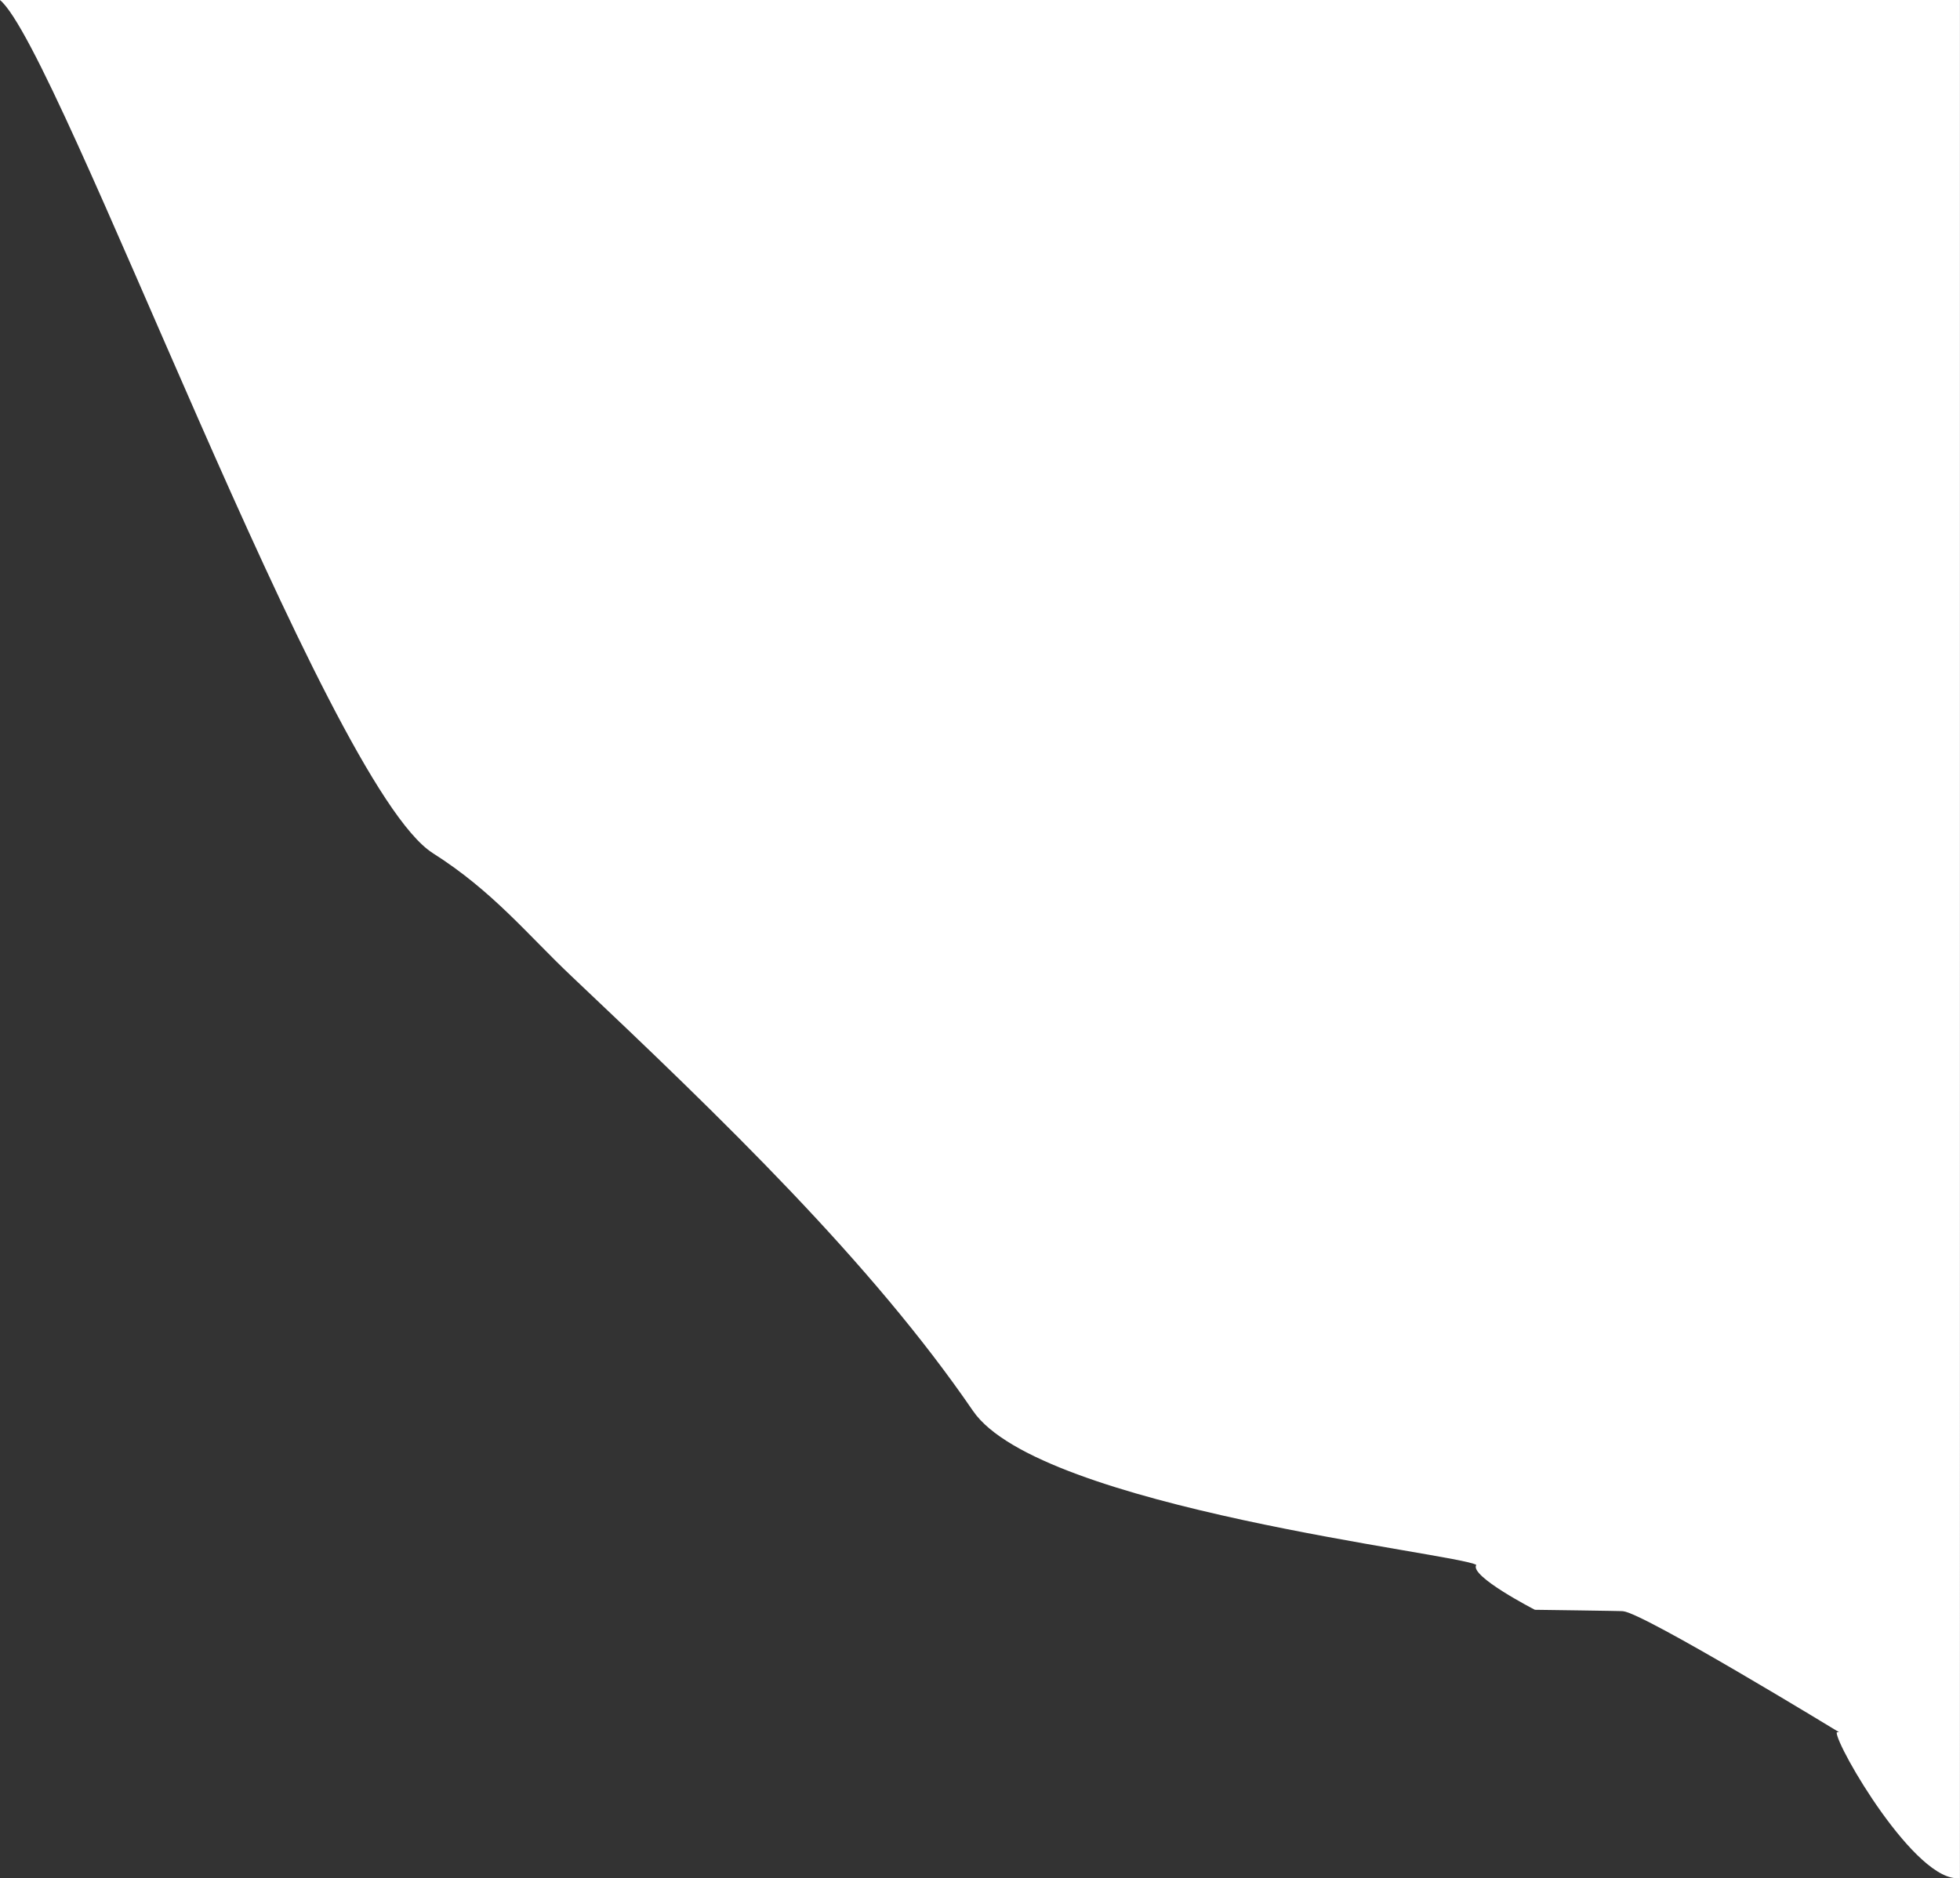
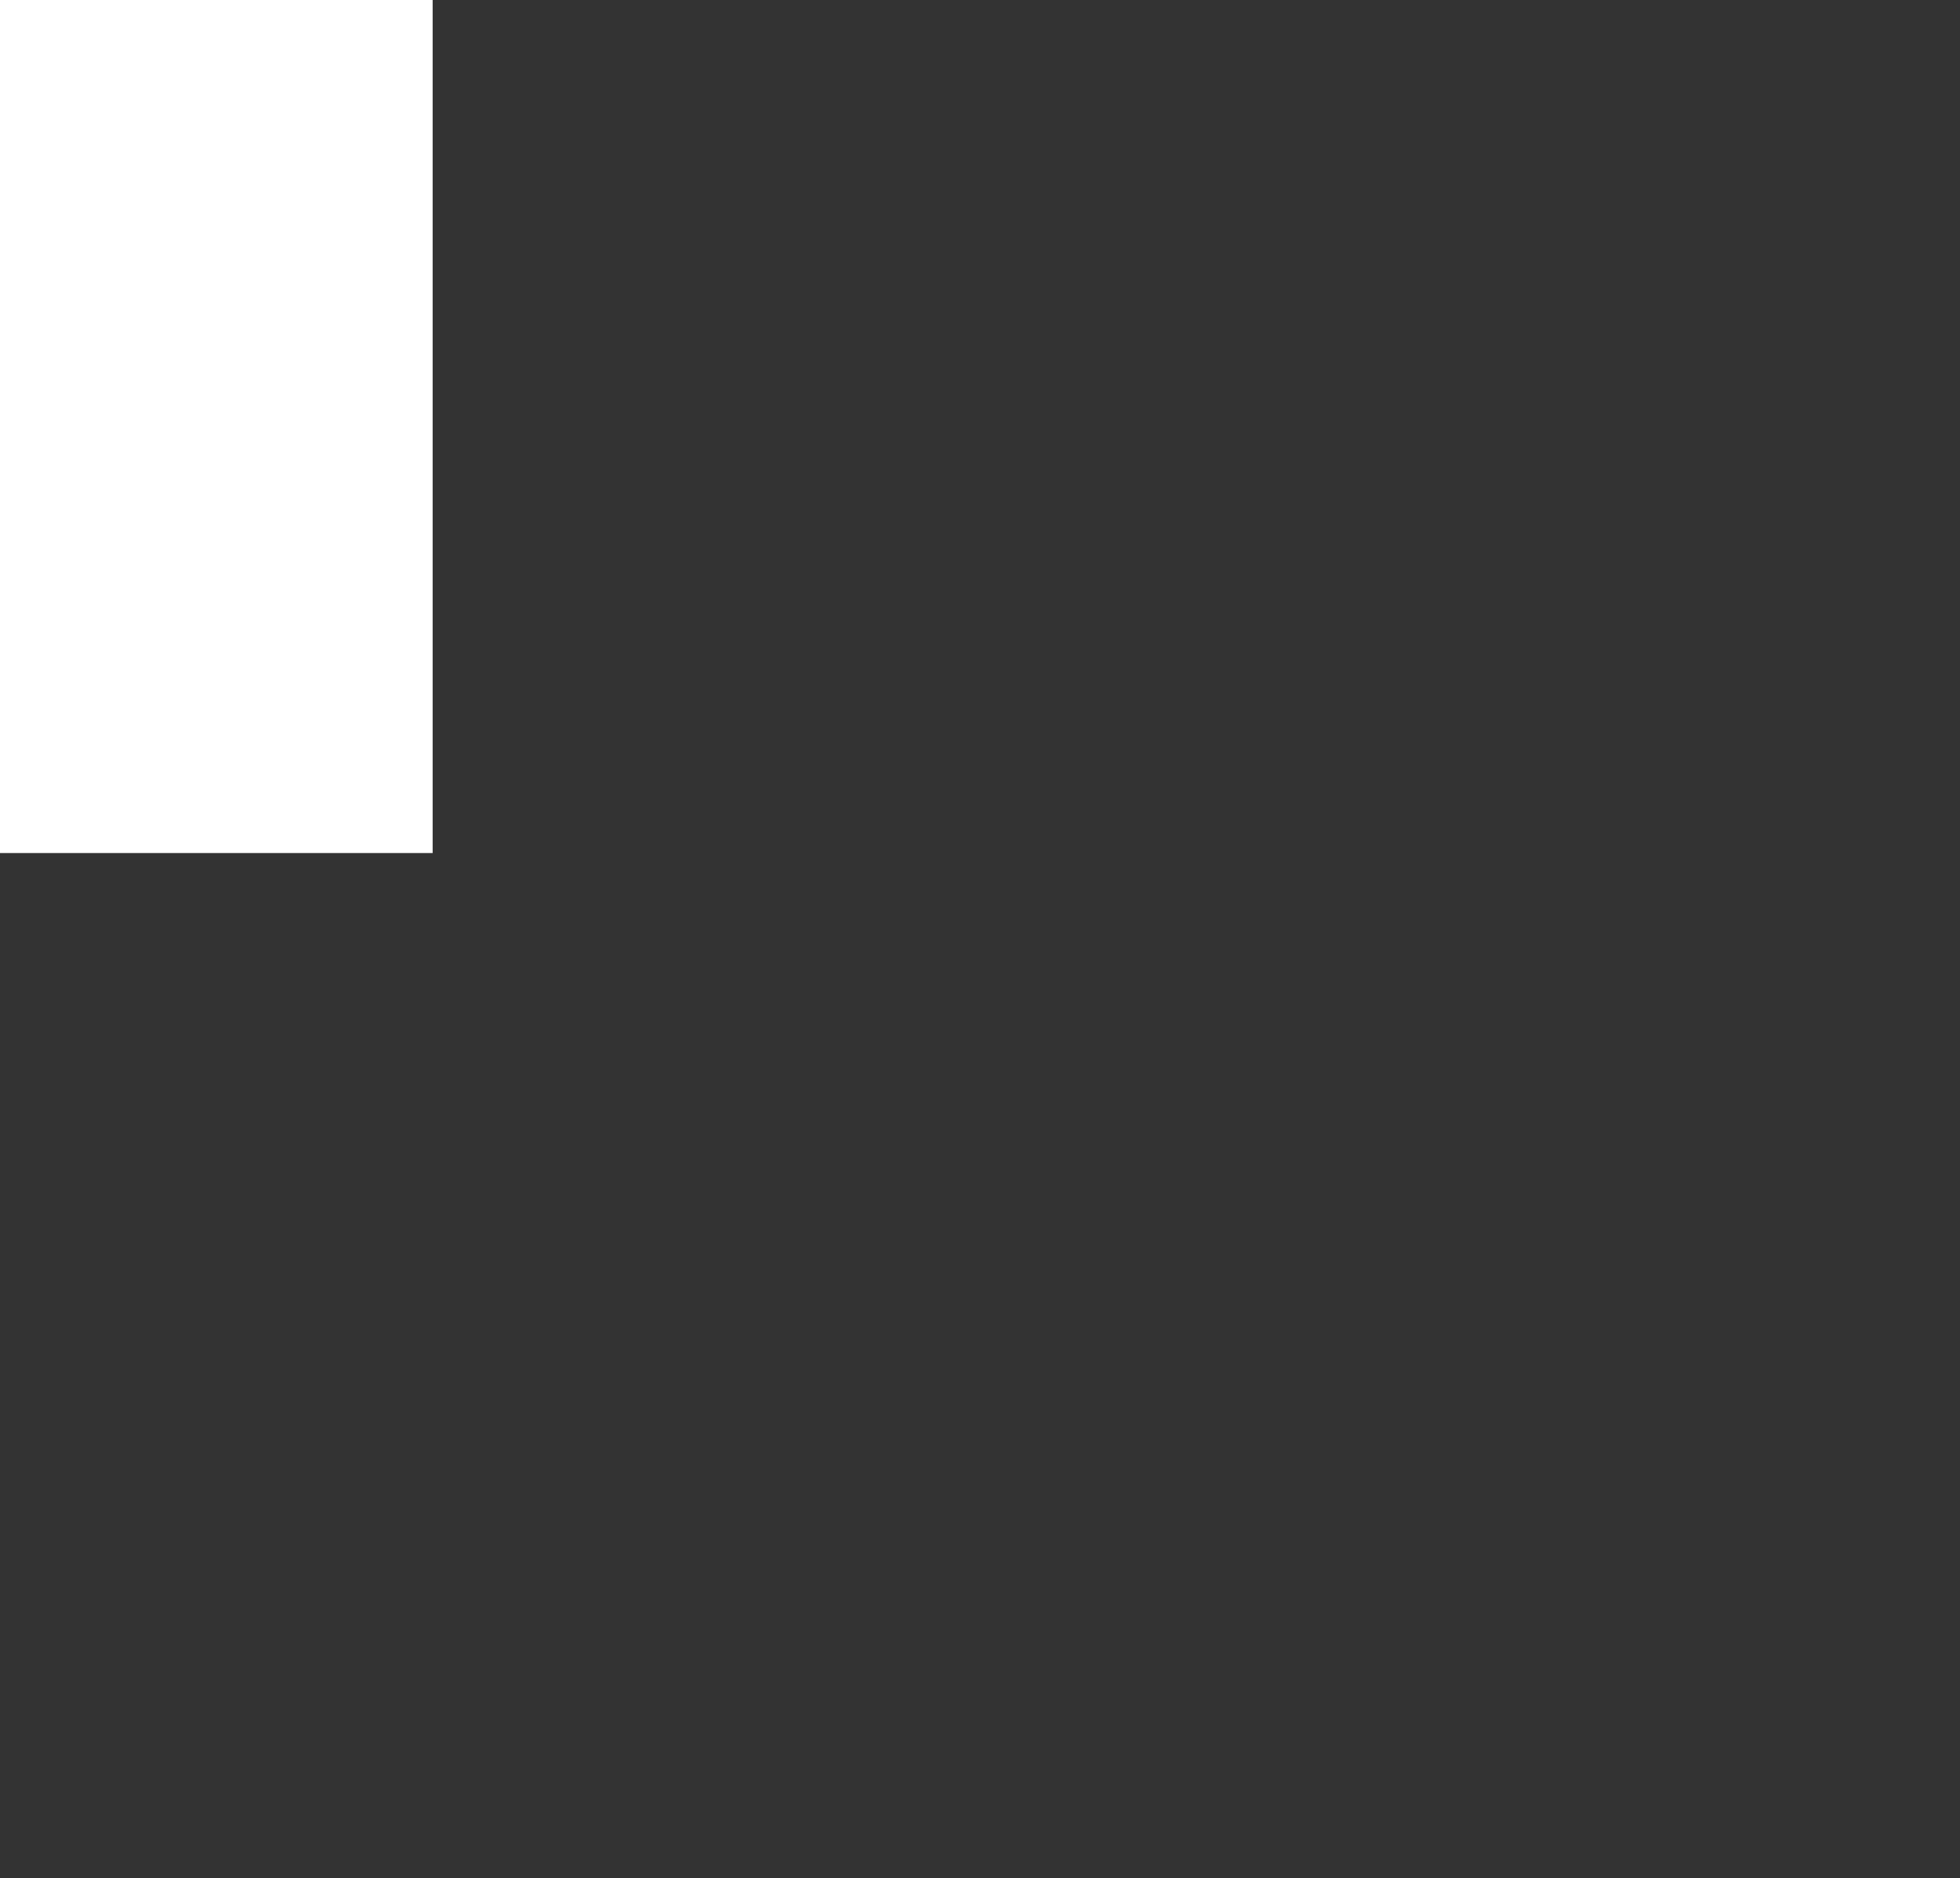
<svg xmlns="http://www.w3.org/2000/svg" xmlns:ns1="http://sodipodi.sourceforge.net/DTD/sodipodi-0.dtd" xmlns:ns2="http://www.inkscape.org/namespaces/inkscape" id="Capa_2" data-name="Capa 2" viewBox="0 0 400.34 383.73" version="1.1" ns1:docname="base_logo_blanco_der.svg" ns2:version="1.2.2 (b0a8486541, 2022-12-01)">
  <rect x="0" y="0" width="400.34" height="383.73" fill="#333333" stroke="none" />
  <ns1:namedview id="namedview10" pagecolor="#ffffff" bordercolor="#000000" borderopacity="0.25" ns2:showpageshadow="2" ns2:pageopacity="0.0" ns2:pagecheckerboard="0" ns2:deskcolor="#d1d1d1" showgrid="false" ns2:zoom="0.98032678" ns2:cx="199.4233" ns2:cy="213.19422" ns2:window-width="1366" ns2:window-height="702" ns2:window-x="0" ns2:window-y="316" ns2:window-maximized="1" ns2:current-layer="Capa_2" />
  <defs id="defs4">
    <style id="style2">
      .cls-1 {
        fill: #fff;
      }
    </style>
  </defs>
  <g id="Capa_1-2" data-name="Capa 1" transform="matrix(-1,0,0,1,400.32,0)">
-     <path class="cls-1" d="m 311.95,174.28 c -12.29,7.77 -19.41,16.71 -28.38,25.18 -30.85,29.16 -61.17,58.39 -82,88.81 -13.58,19.81 -99.24,29.13 -102.79,31.45 1.5,2.25 -11.97,9.17 -11.97,9.17 0.05,0 -18.12,0.23 -18,0.29 -4.14,0.3 -44.1,24.7 -44.1,24.7 0.15,0.02 0.31,0.03 0.46,0.05 0.18,2.69 -16.27,31 -25.18,29.76 V 0 h 400.34 c -12.12,9.95 -66.51,160.37 -88.39,174.28 z" id="path6" />
+     <path class="cls-1" d="m 311.95,174.28 V 0 h 400.34 c -12.12,9.95 -66.51,160.37 -88.39,174.28 z" id="path6" />
  </g>
</svg>